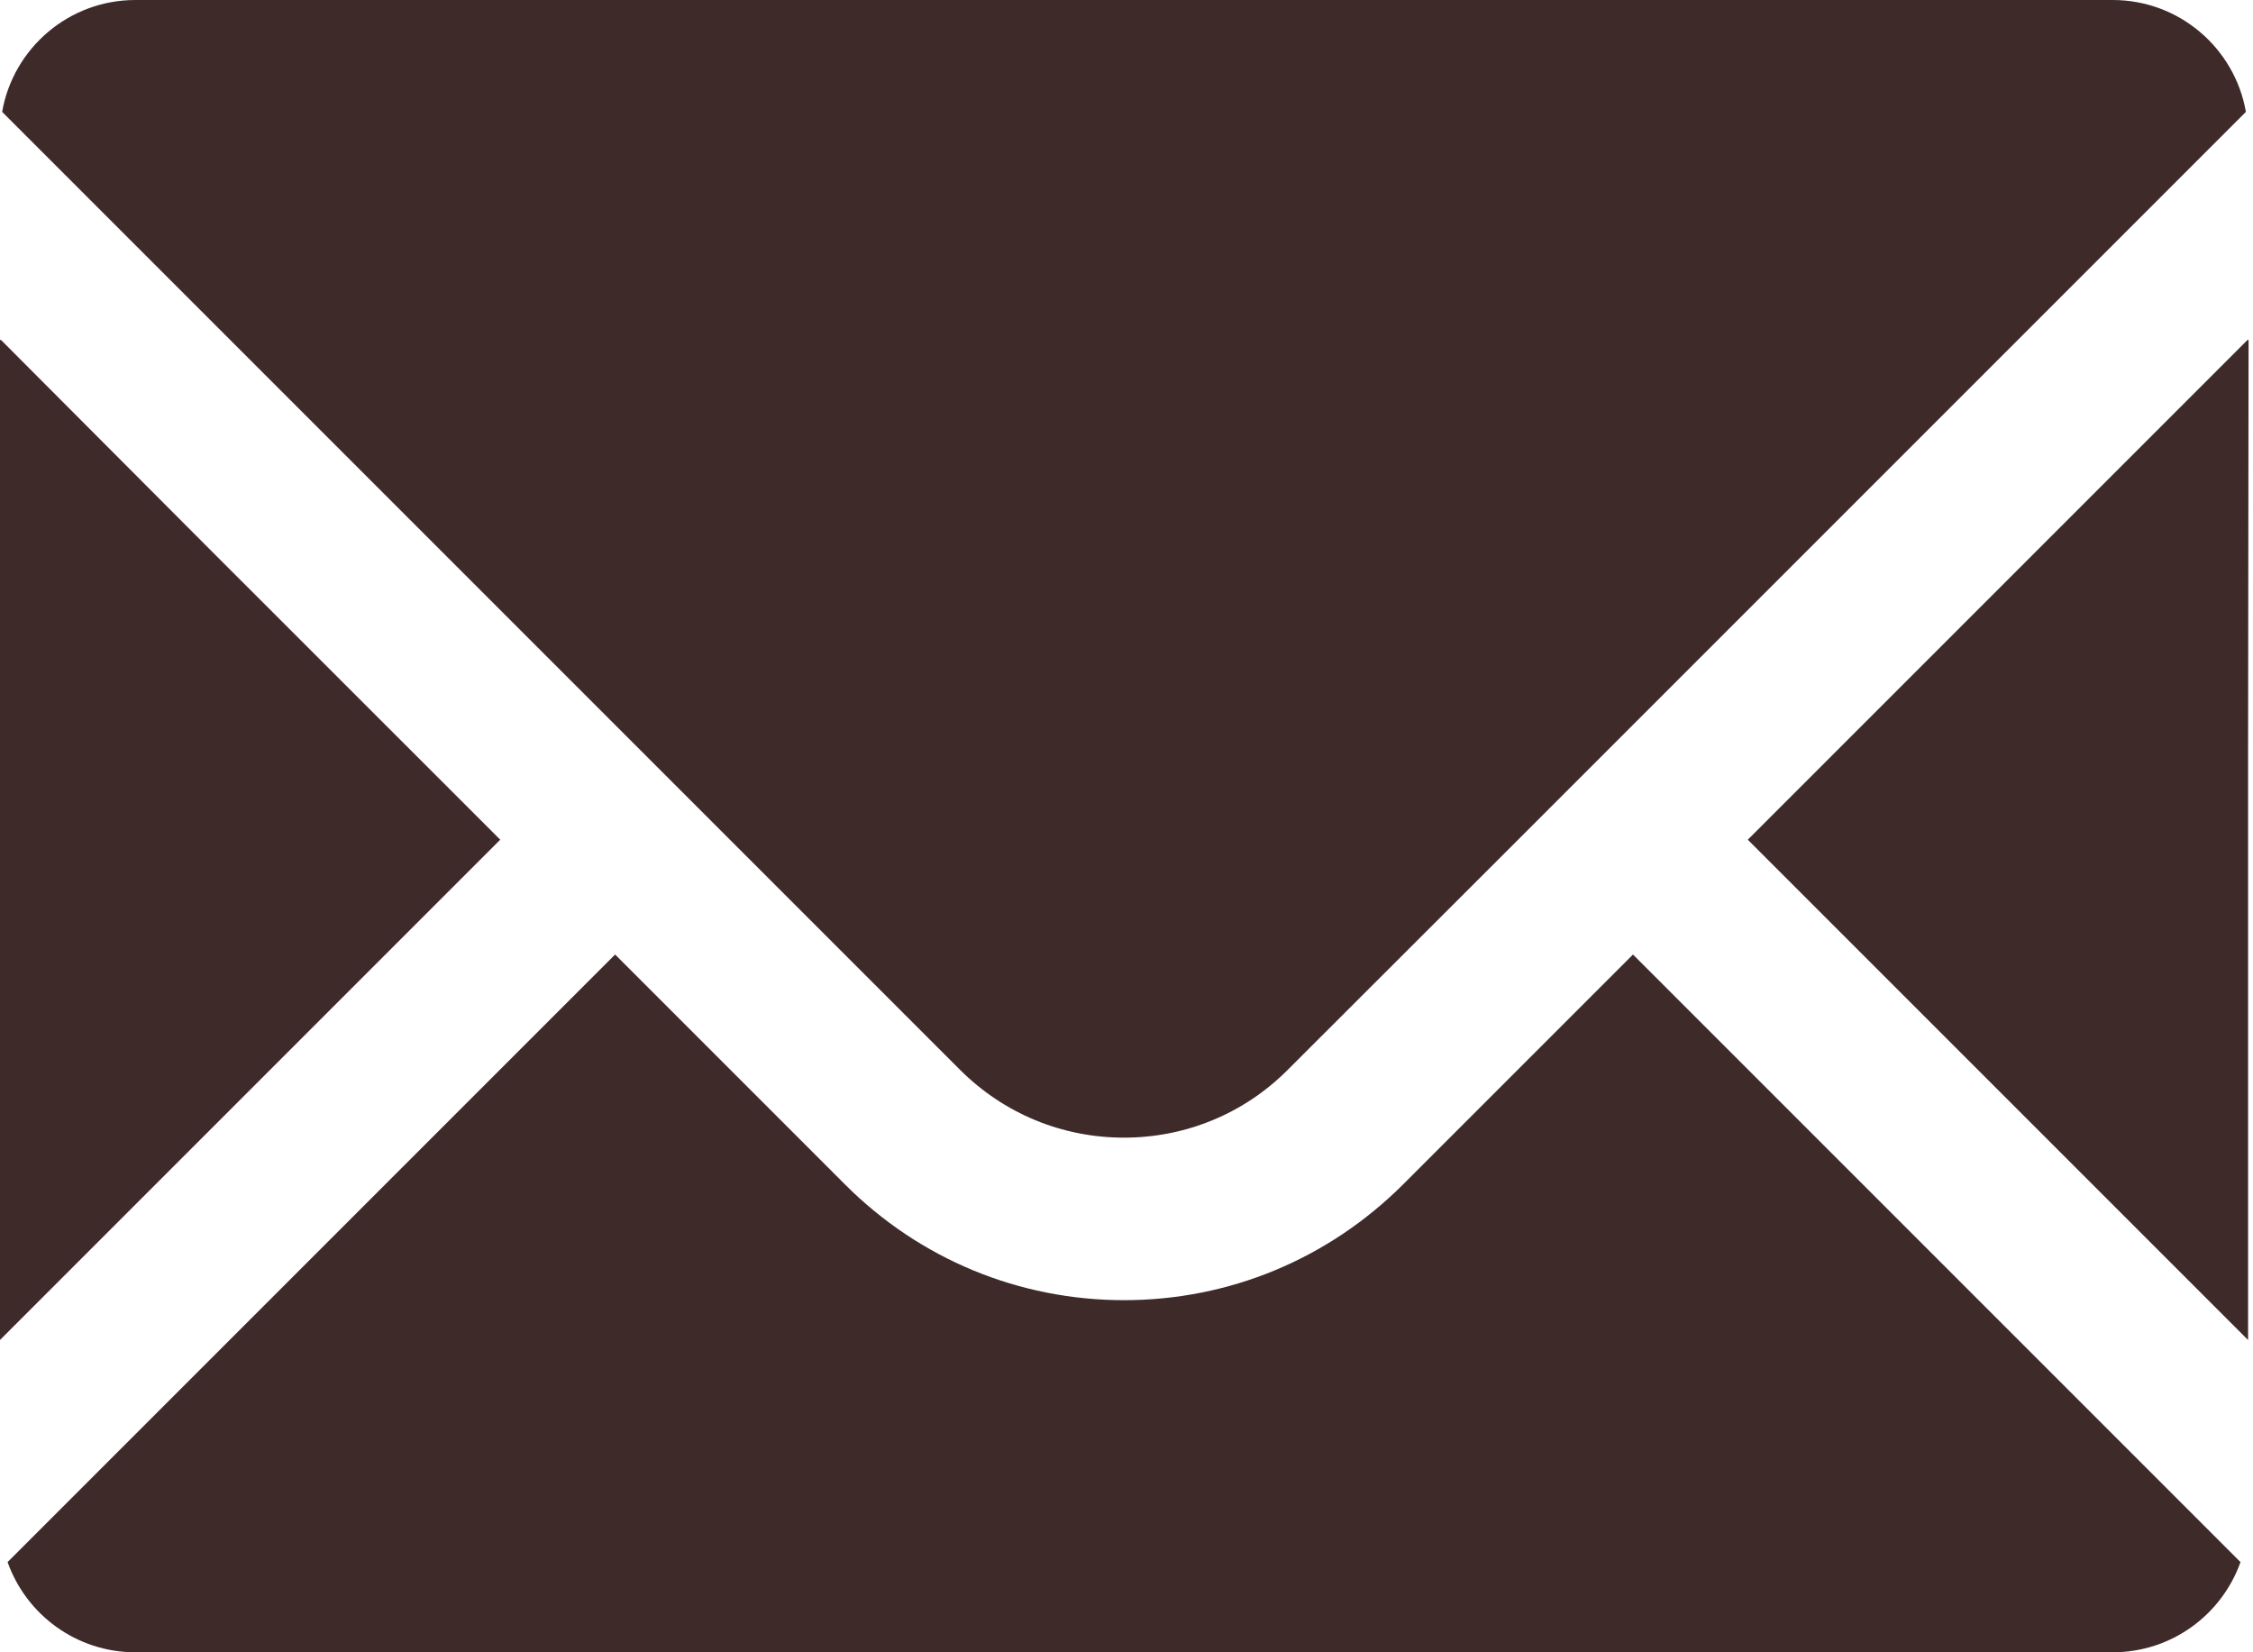
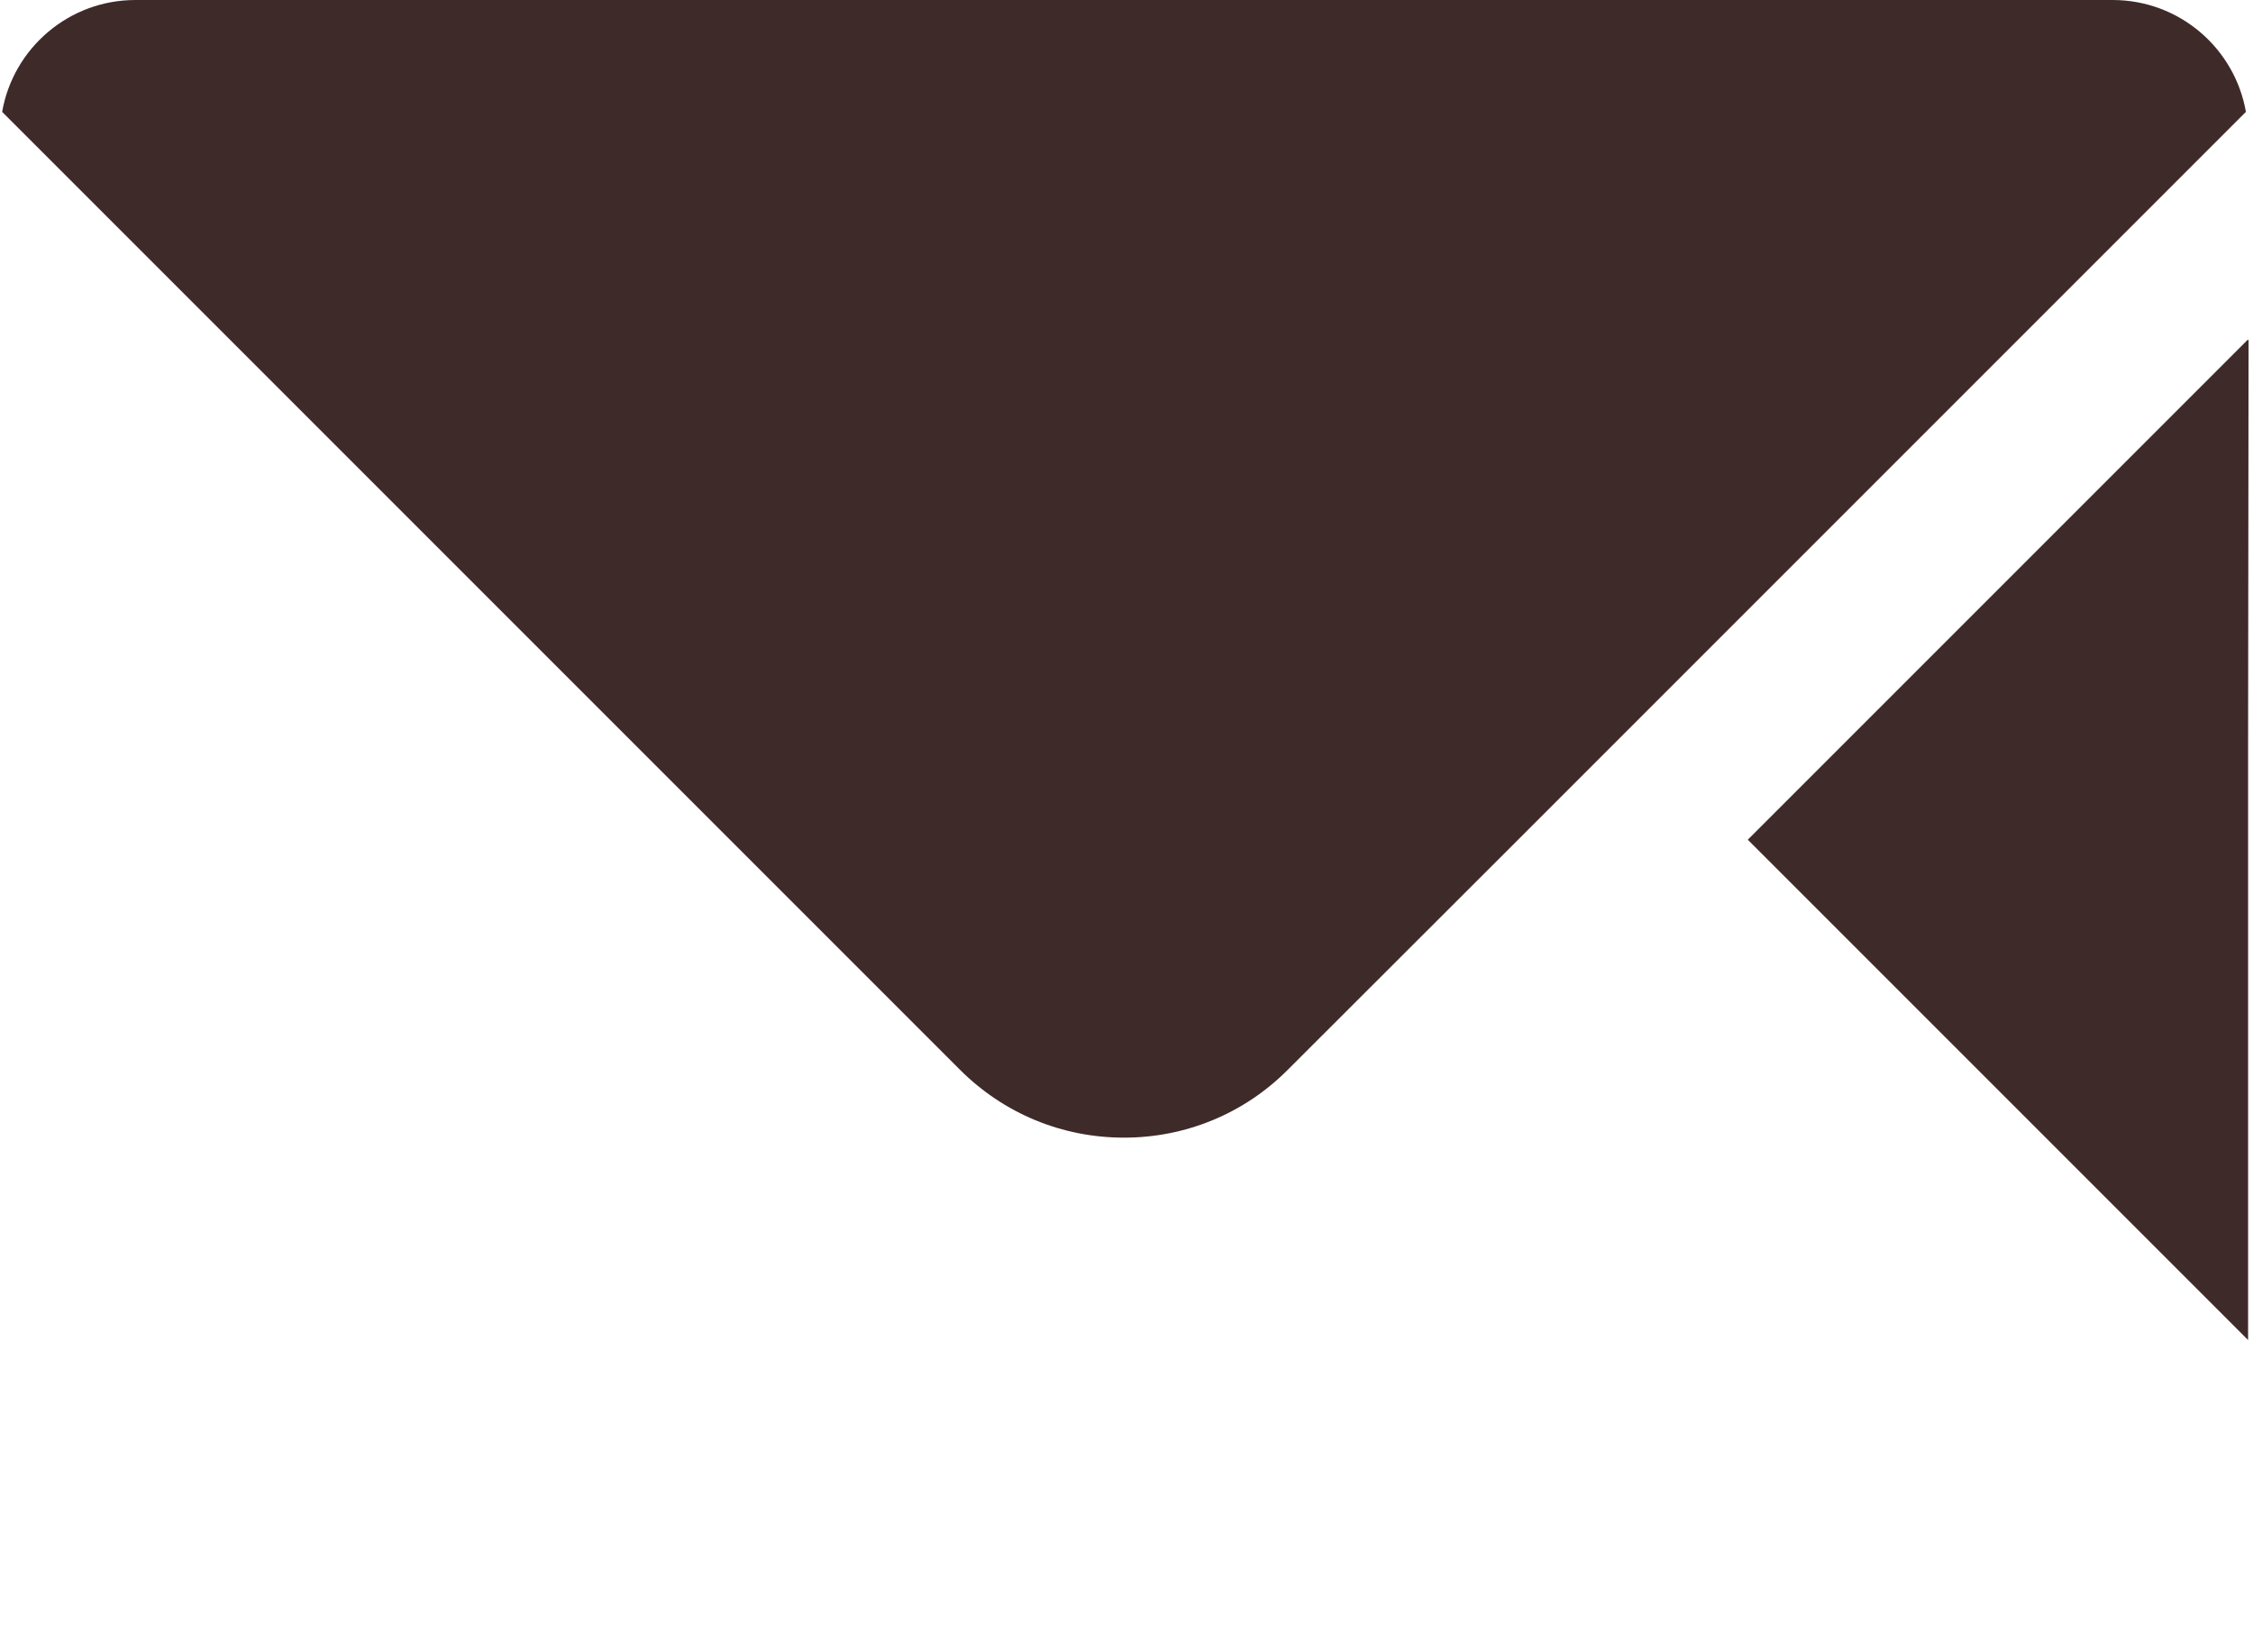
<svg xmlns="http://www.w3.org/2000/svg" width="60" height="44" viewBox="0 0 60 44" fill="none">
  <path d="M29.934 30.295C31.579 30.295 33.137 29.653 34.298 28.485L40.429 22.361L59.811 2.979C59.515 1.284 58.037 0 56.262 0H3.606C1.832 0 0.353 1.284 0.057 2.979L25.563 28.485C26.732 29.653 28.282 30.295 29.934 30.295Z" fill="#3F2A2A" />
-   <path d="M13.322 22.361L5.522 14.564L0.019 9.045V9.064L0 9.045V35.683L13.322 22.361Z" fill="#3F2A2A" />
-   <path d="M43.501 25.432L43.488 25.419L37.364 31.543C35.373 33.526 32.74 34.623 29.934 34.623C27.129 34.623 24.488 33.526 22.505 31.543L16.395 25.432H16.394L16.381 25.419L0.202 41.598C0.699 42.997 2.034 44 3.606 44H56.262C57.835 44 59.169 42.997 59.667 41.598L43.502 25.432H43.501Z" fill="#3F2A2A" />
-   <path d="M59.882 9.051L59.869 9.065V9.038L46.546 22.361L59.869 35.684V20.085L59.882 9.051Z" fill="#3F2A2A" />
+   <path d="M59.882 9.051L59.869 9.065V9.038L46.546 22.361L59.869 35.684V20.085L59.882 9.051" fill="#3F2A2A" />
</svg>